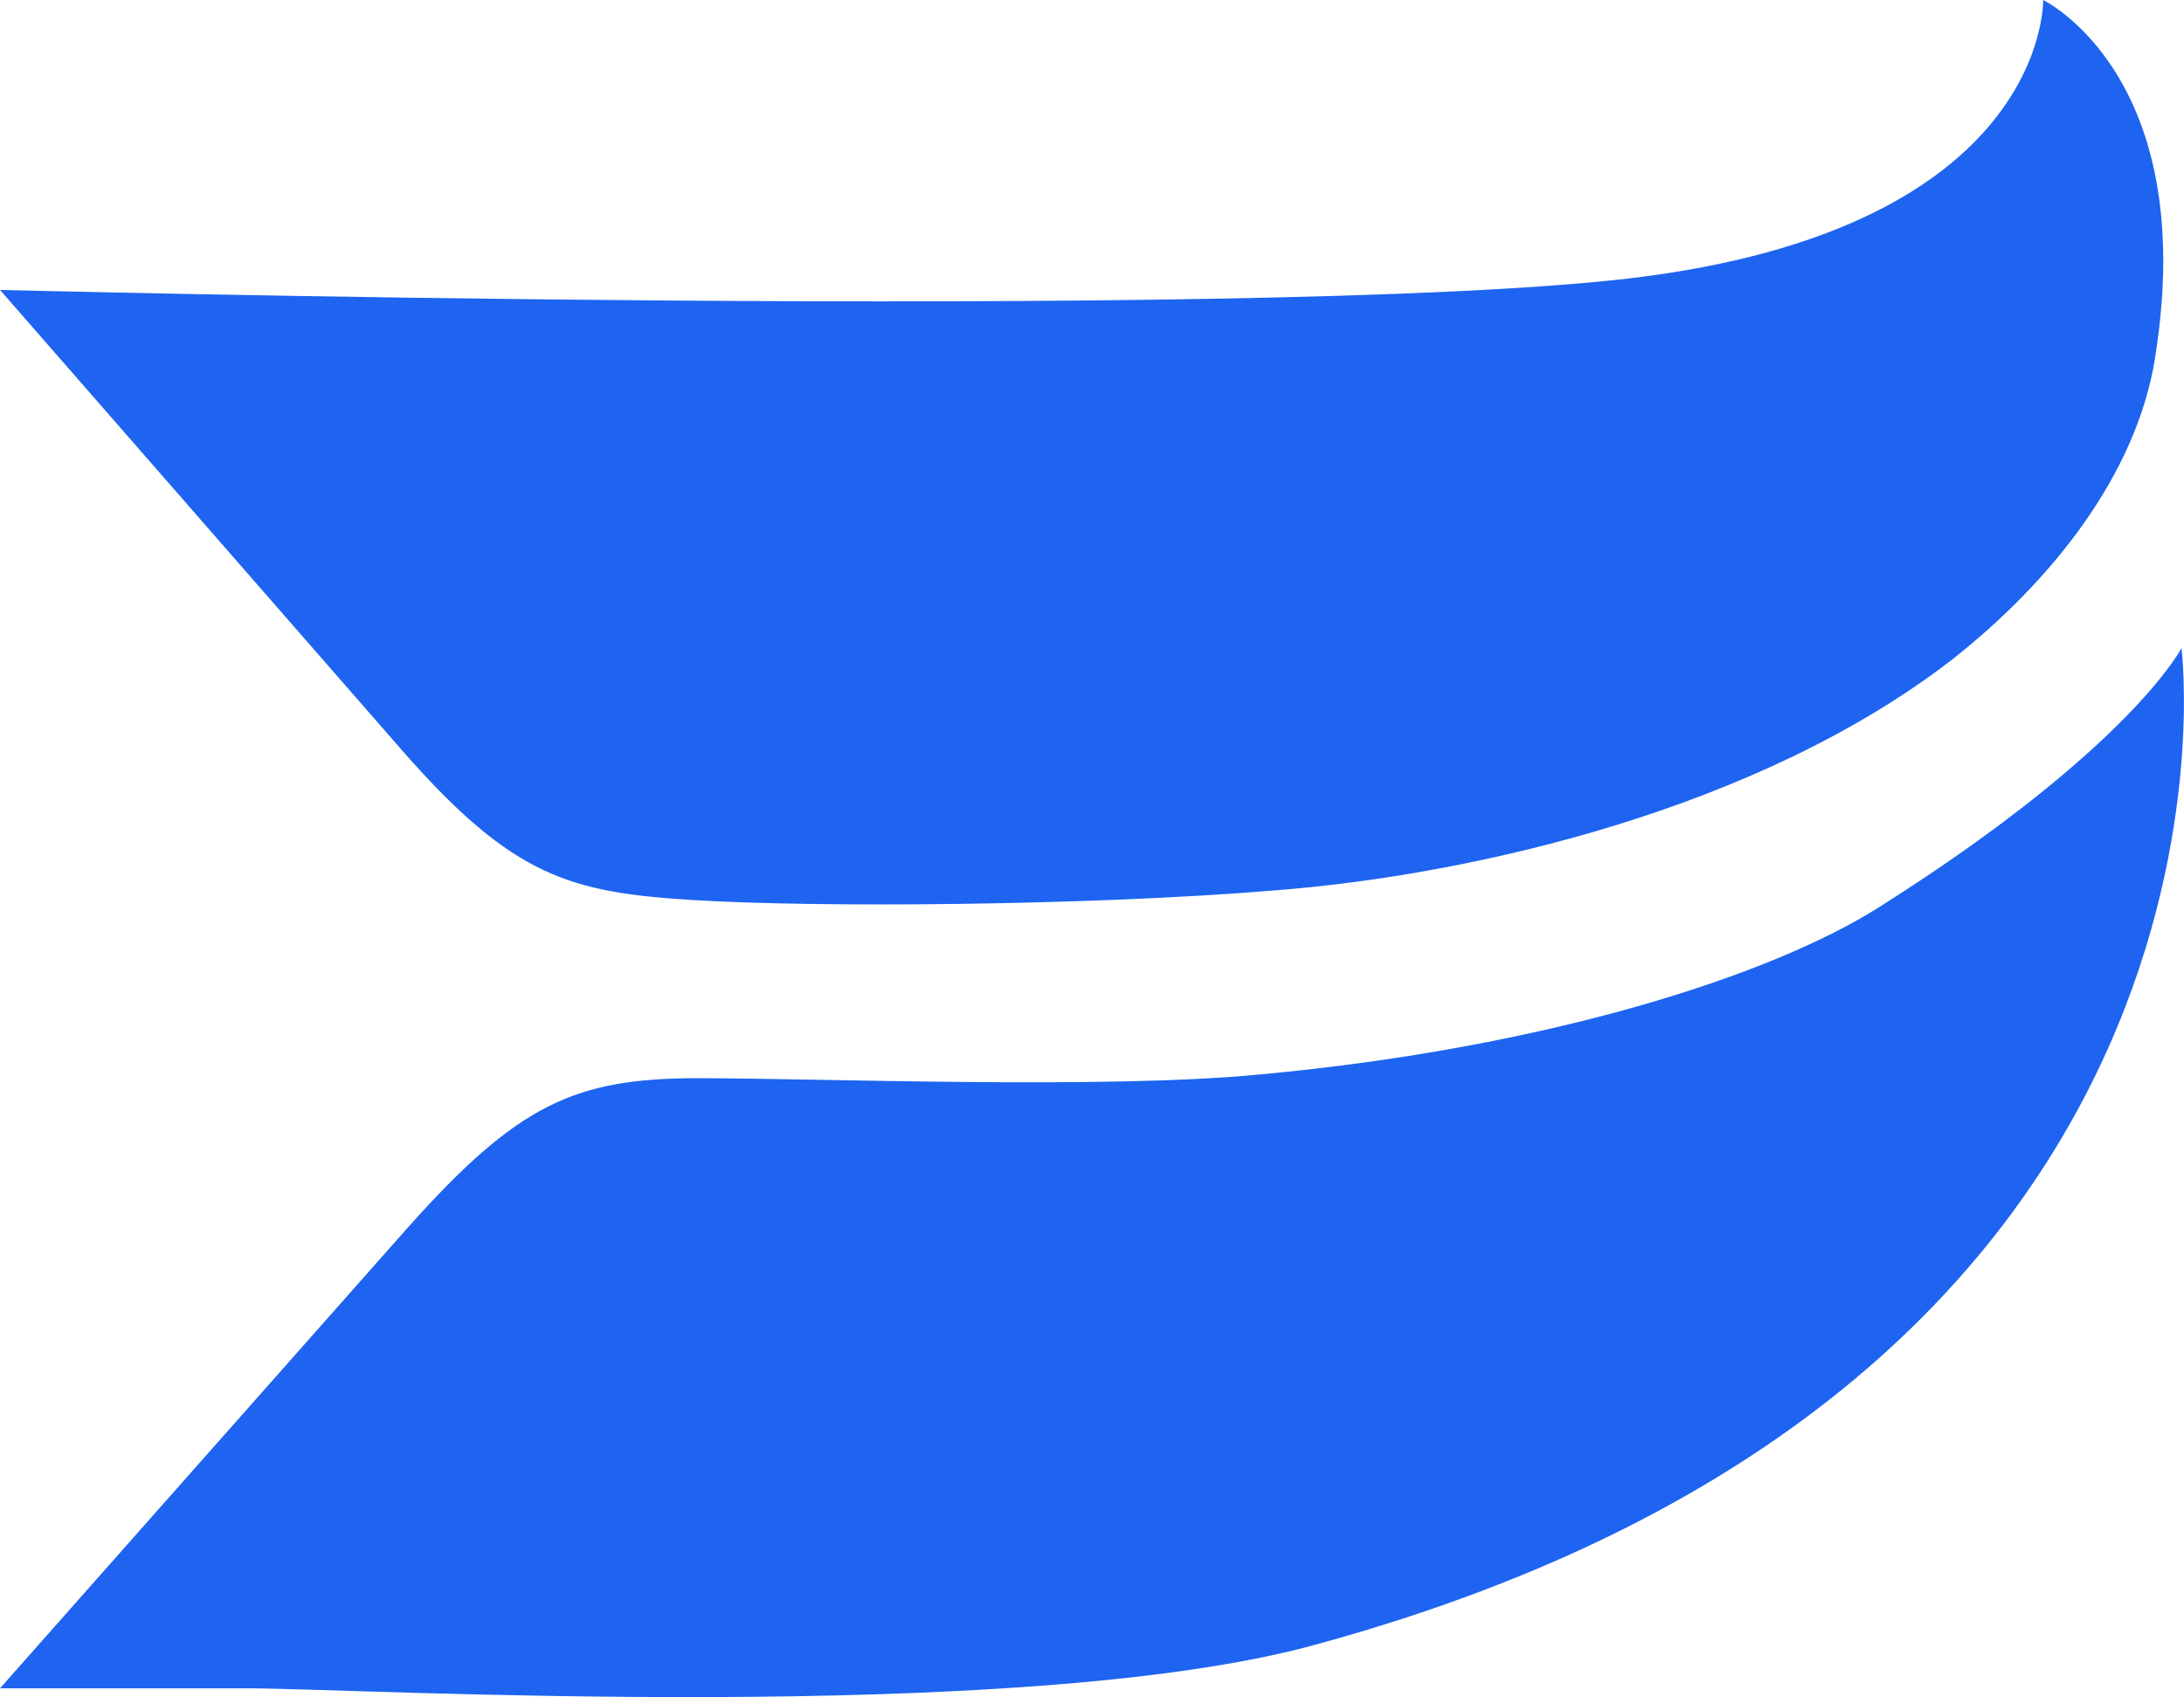
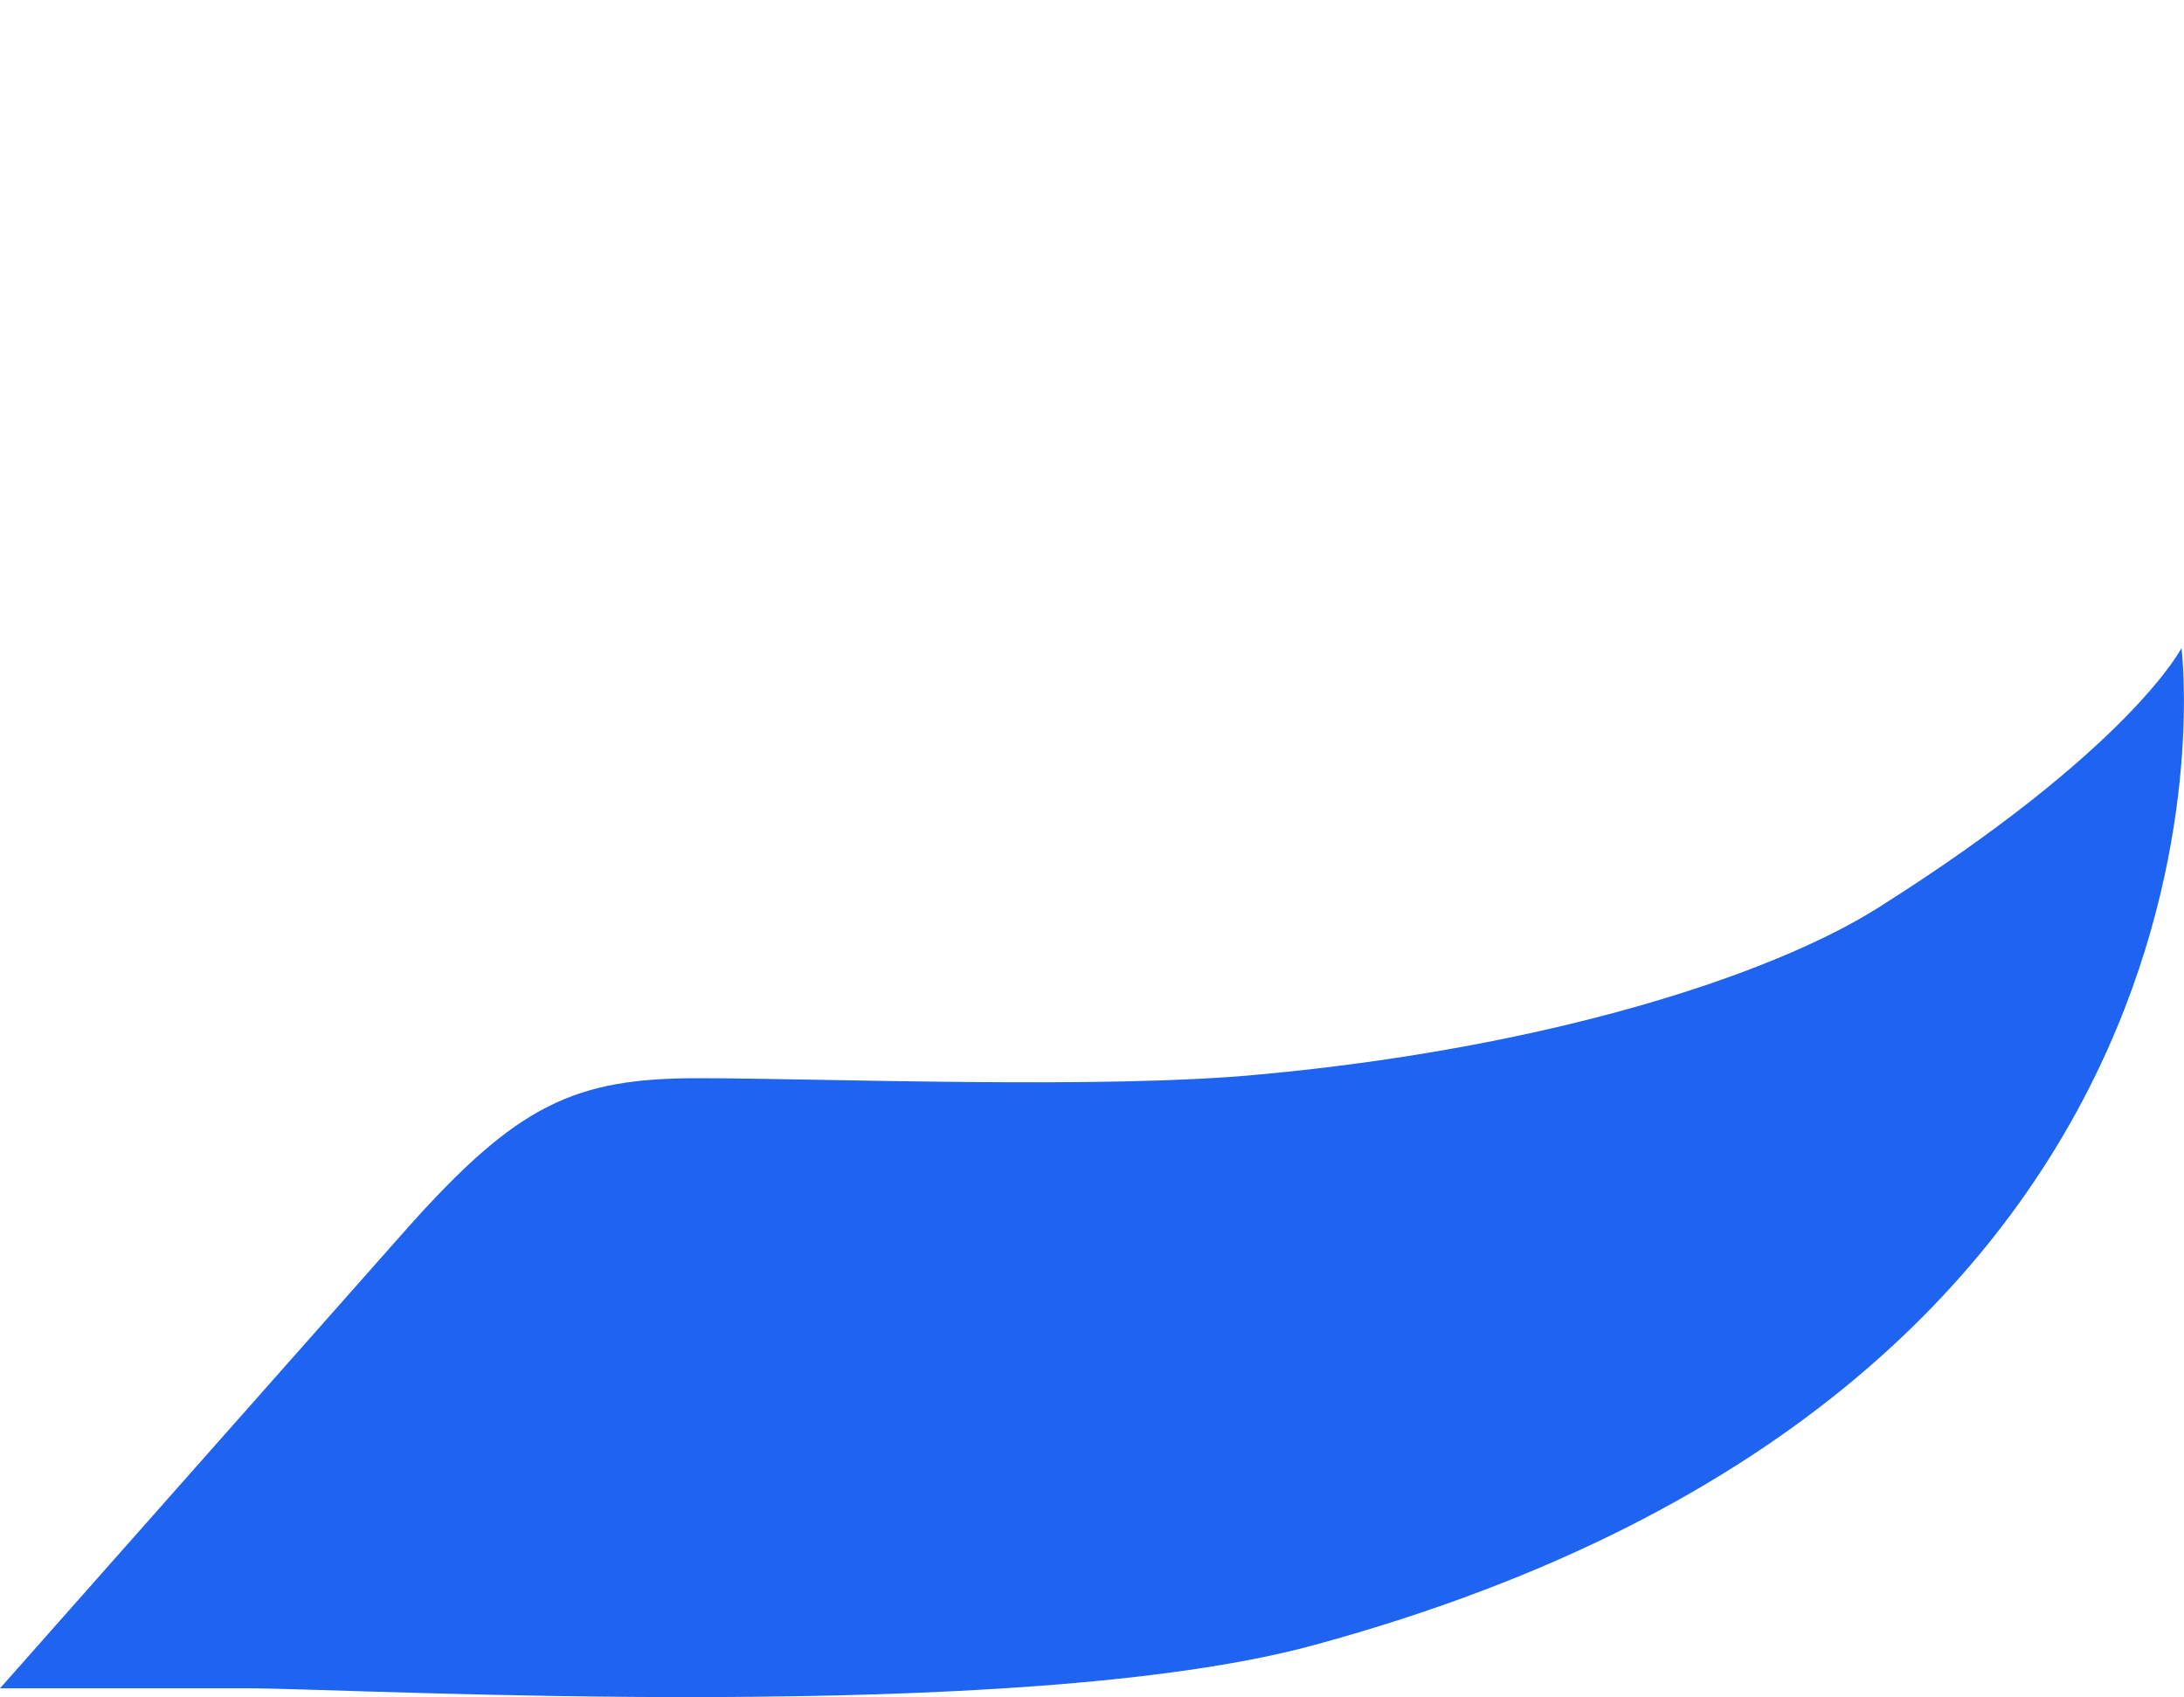
<svg xmlns="http://www.w3.org/2000/svg" height="23.697mm" viewBox="0 0 30.488 23.697" width="30.488mm">
  <g fill="#1e64f0" stroke-width=".265" transform="translate(-2.064 -1.651)">
    <path d="m32.517 10.7s-.714 1.402-4.233 3.625c-1.508.953-4.63 1.958-8.625 2.328-2.17.212-6.138.053-7.858.053-1.72 0-2.514.37-4.048 2.09-5.689 6.429-5.689 6.429-5.689 6.429h3.466c1.508 0 10.769.529 14.896-.609 13.388-3.651 12.091-13.917 12.091-13.917z" />
-     <path d="m32.147 6.652c.635-3.942-1.561-5.001-1.561-5.001s.079 3.201-5.794 3.889c-5.212.609-22.728.159-22.728.159s0 0 5.636 6.456c1.535 1.746 2.328 1.958 4.048 2.064 1.72.106 5.503.079 8.07-.132 2.805-.212 6.8-1.138 9.499-3.228 1.376-1.085 2.566-2.566 2.831-4.207z" />
  </g>
</svg>